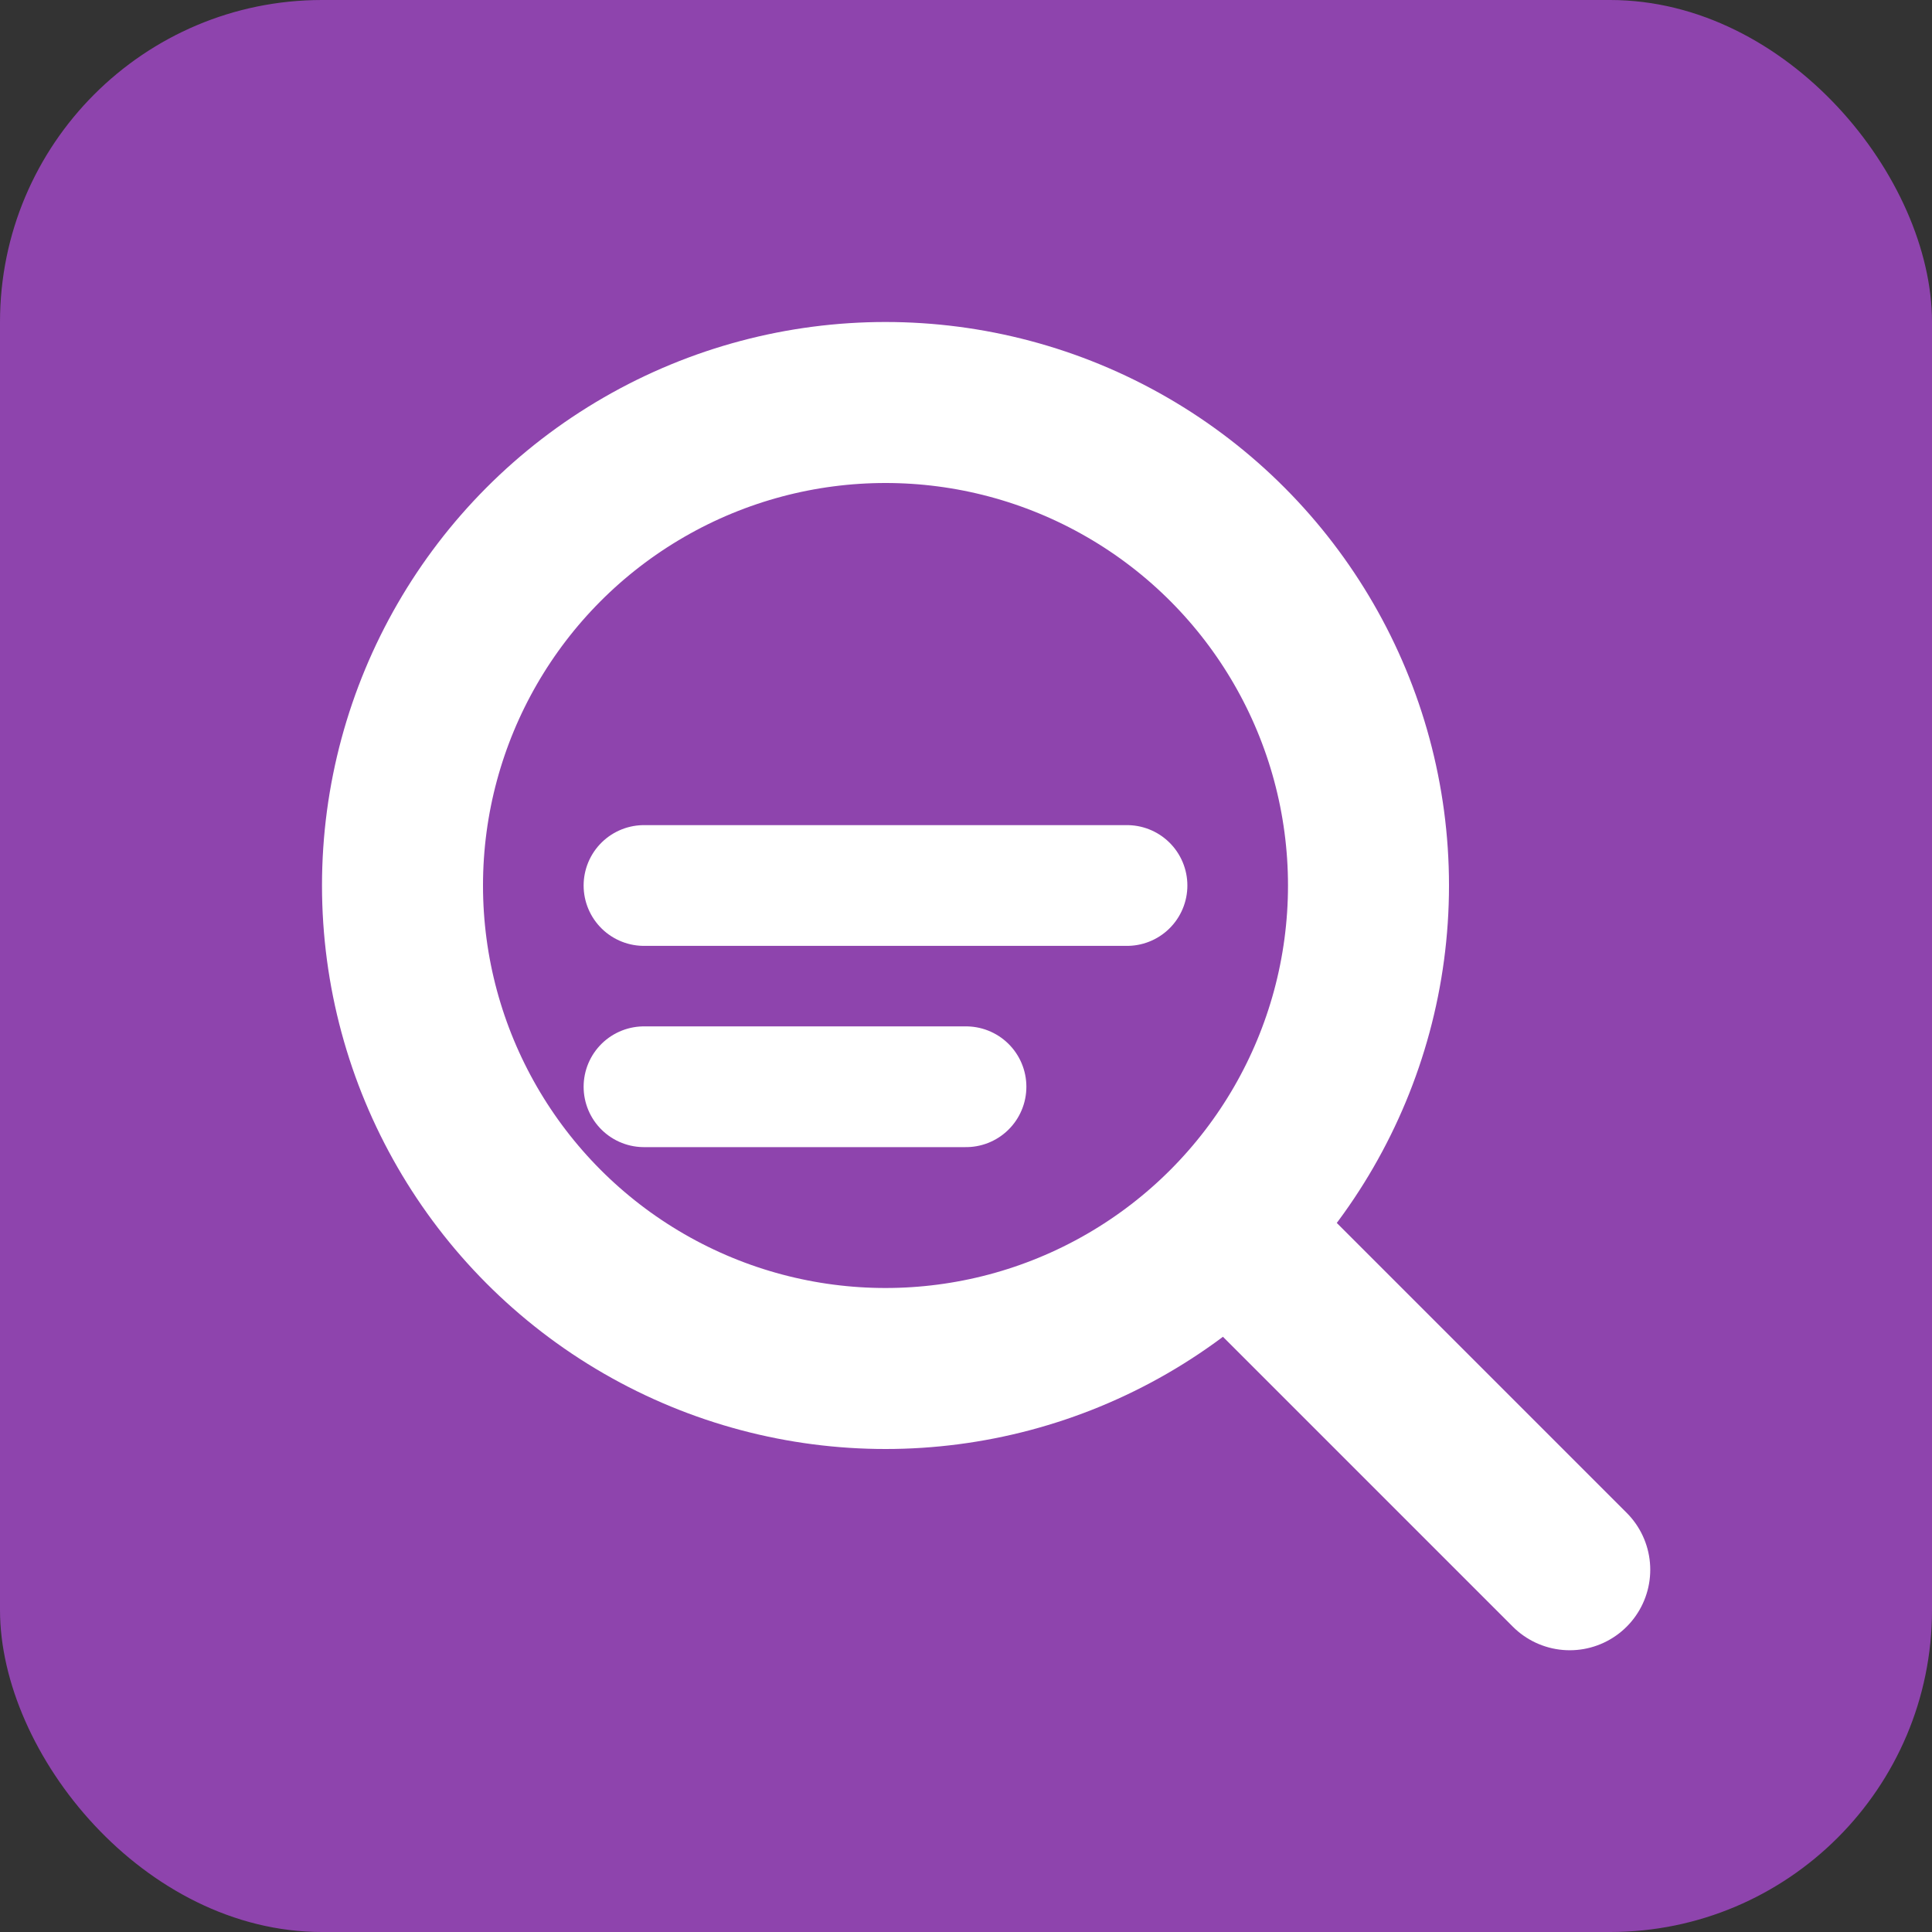
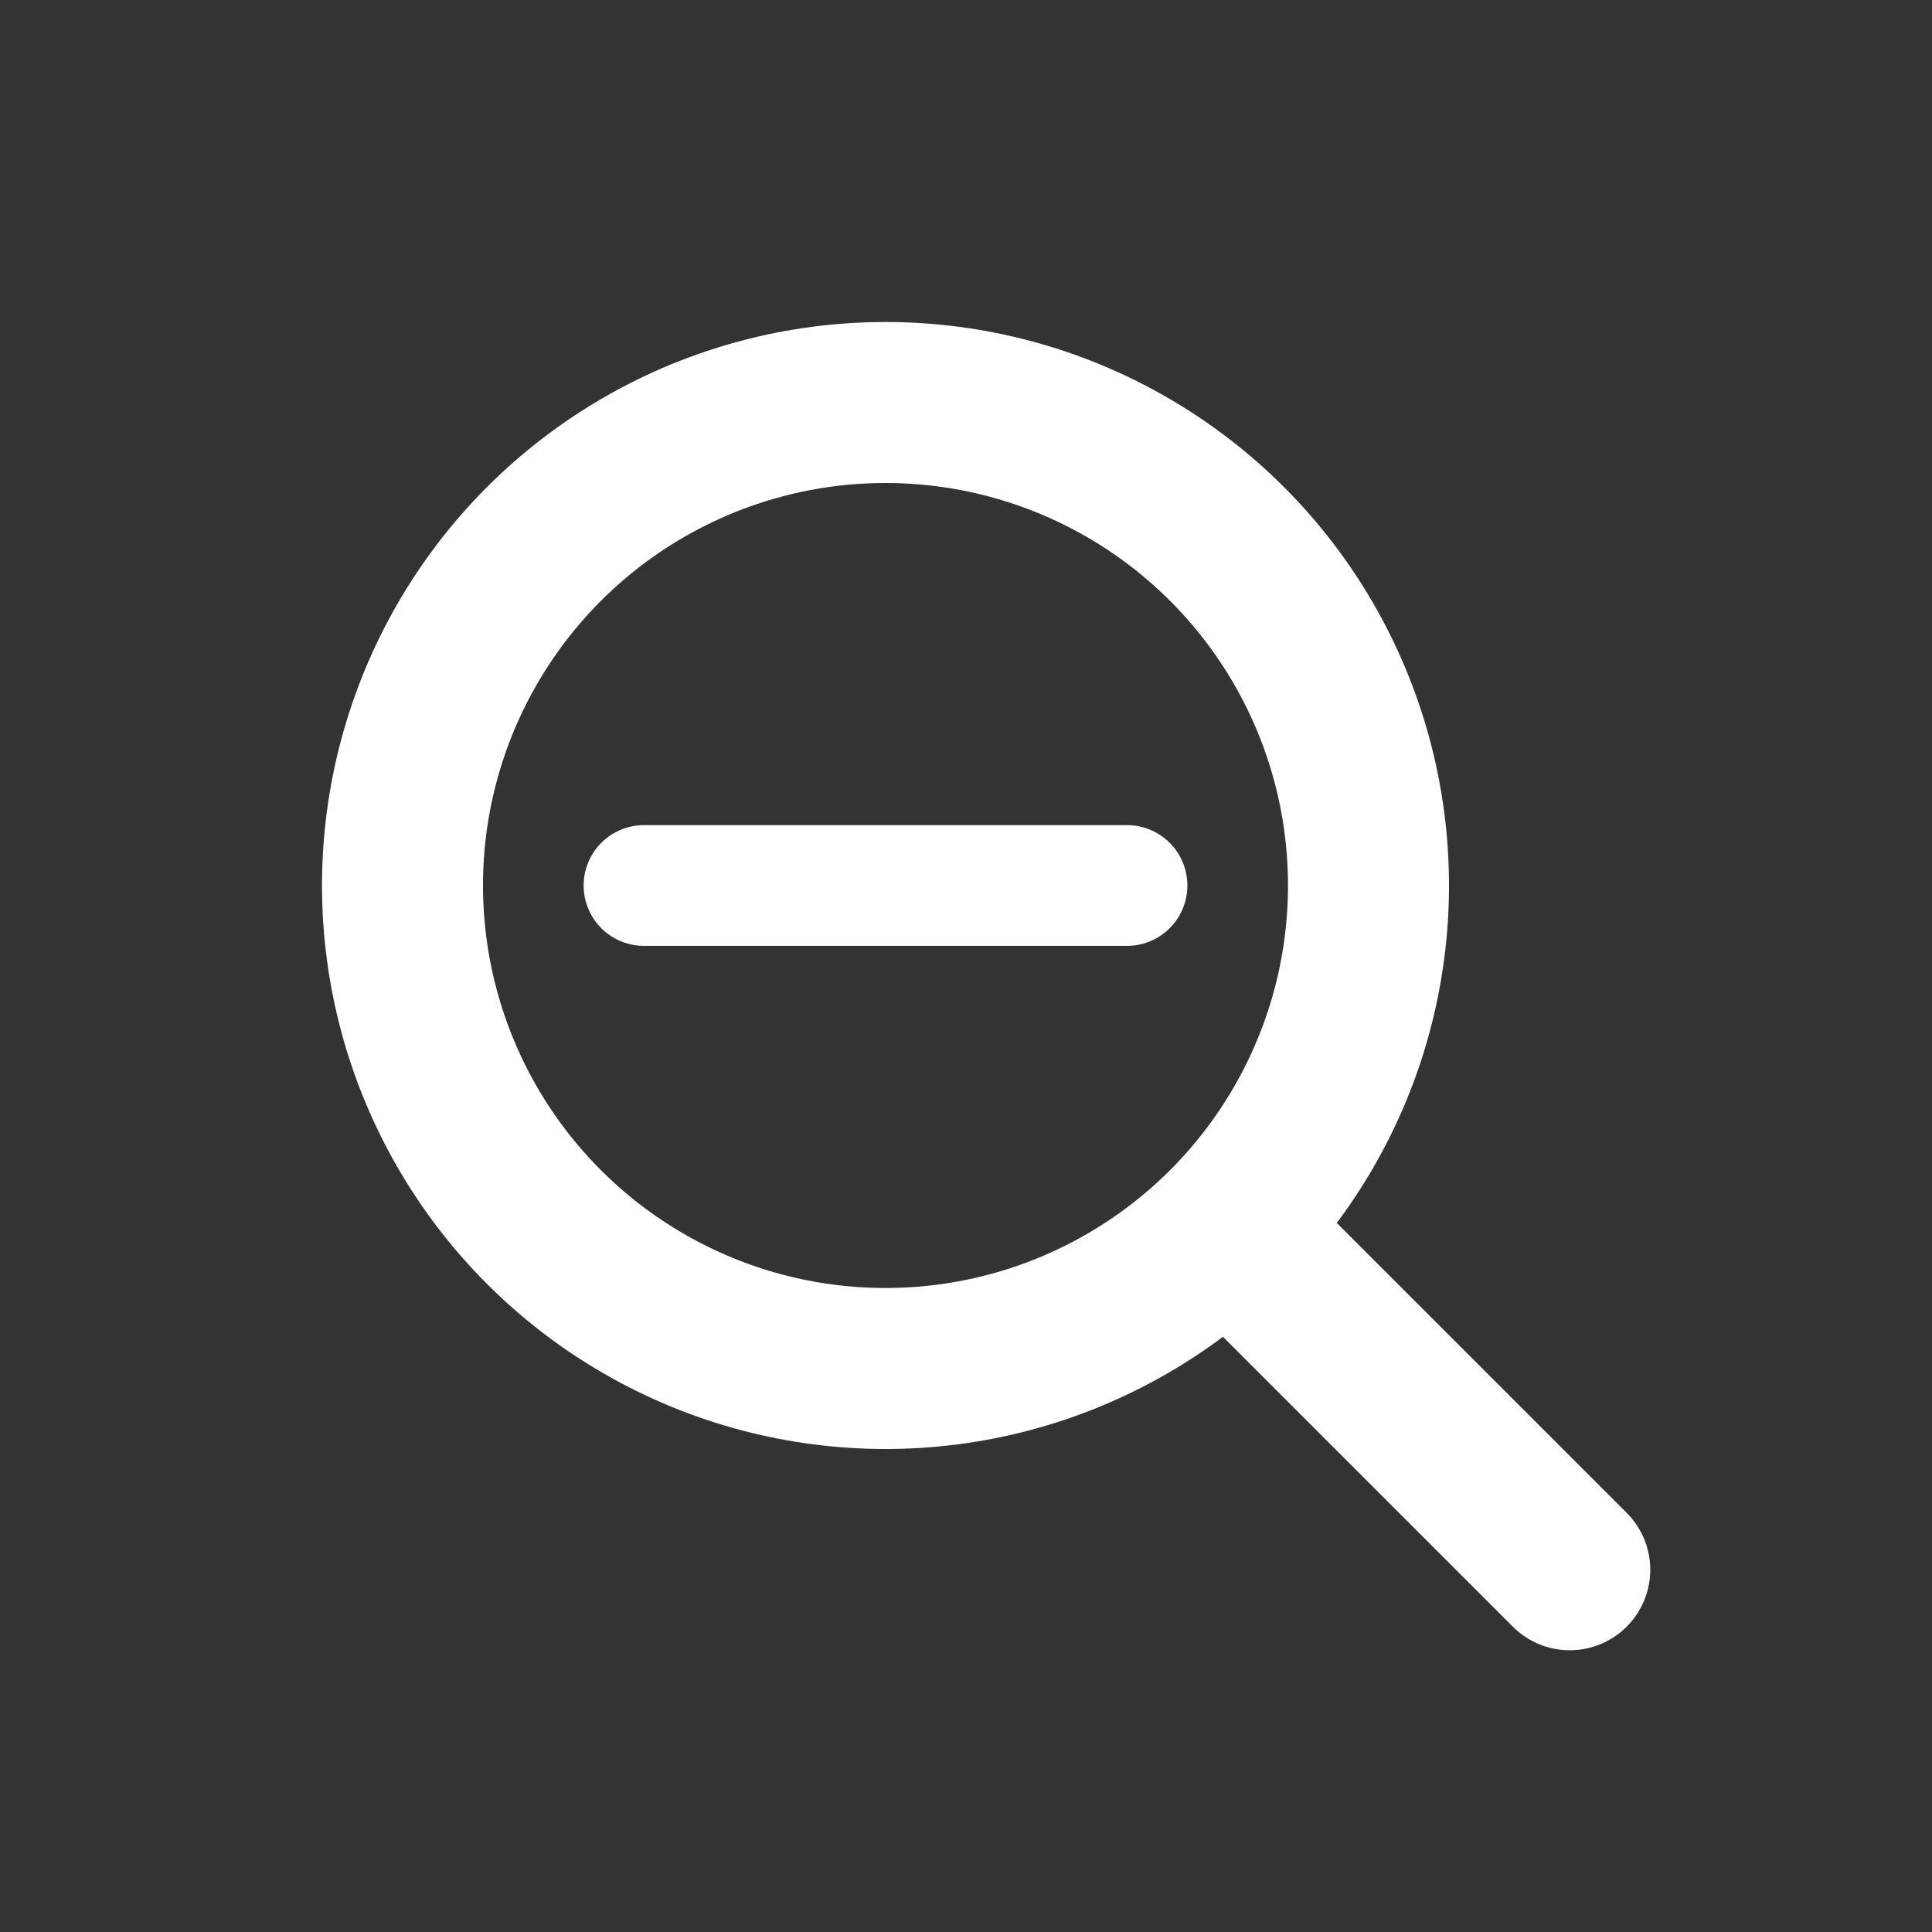
<svg xmlns="http://www.w3.org/2000/svg" width="128" height="128" viewBox="0 0 24 24" fill="none" aria-hidden="true">
  <rect x="0" y="0" width="24" height="24" fill="#333333" stroke="none" />
-   <rect width="24" height="24" rx="4" fill="#8E44AD" />
  <circle cx="11" cy="11" r="6" stroke="#FFFFFF" stroke-width="2" />
  <line x1="15.5" y1="15.5" x2="19.5" y2="19.5" stroke="#FFFFFF" stroke-width="2" stroke-linecap="round" />
  <path d="M8 11H14" stroke="#FFFFFF" stroke-width="1.5" stroke-linecap="round" />
-   <path d="M8 13.5H12" stroke="#FFFFFF" stroke-width="1.5" stroke-linecap="round" />
</svg>